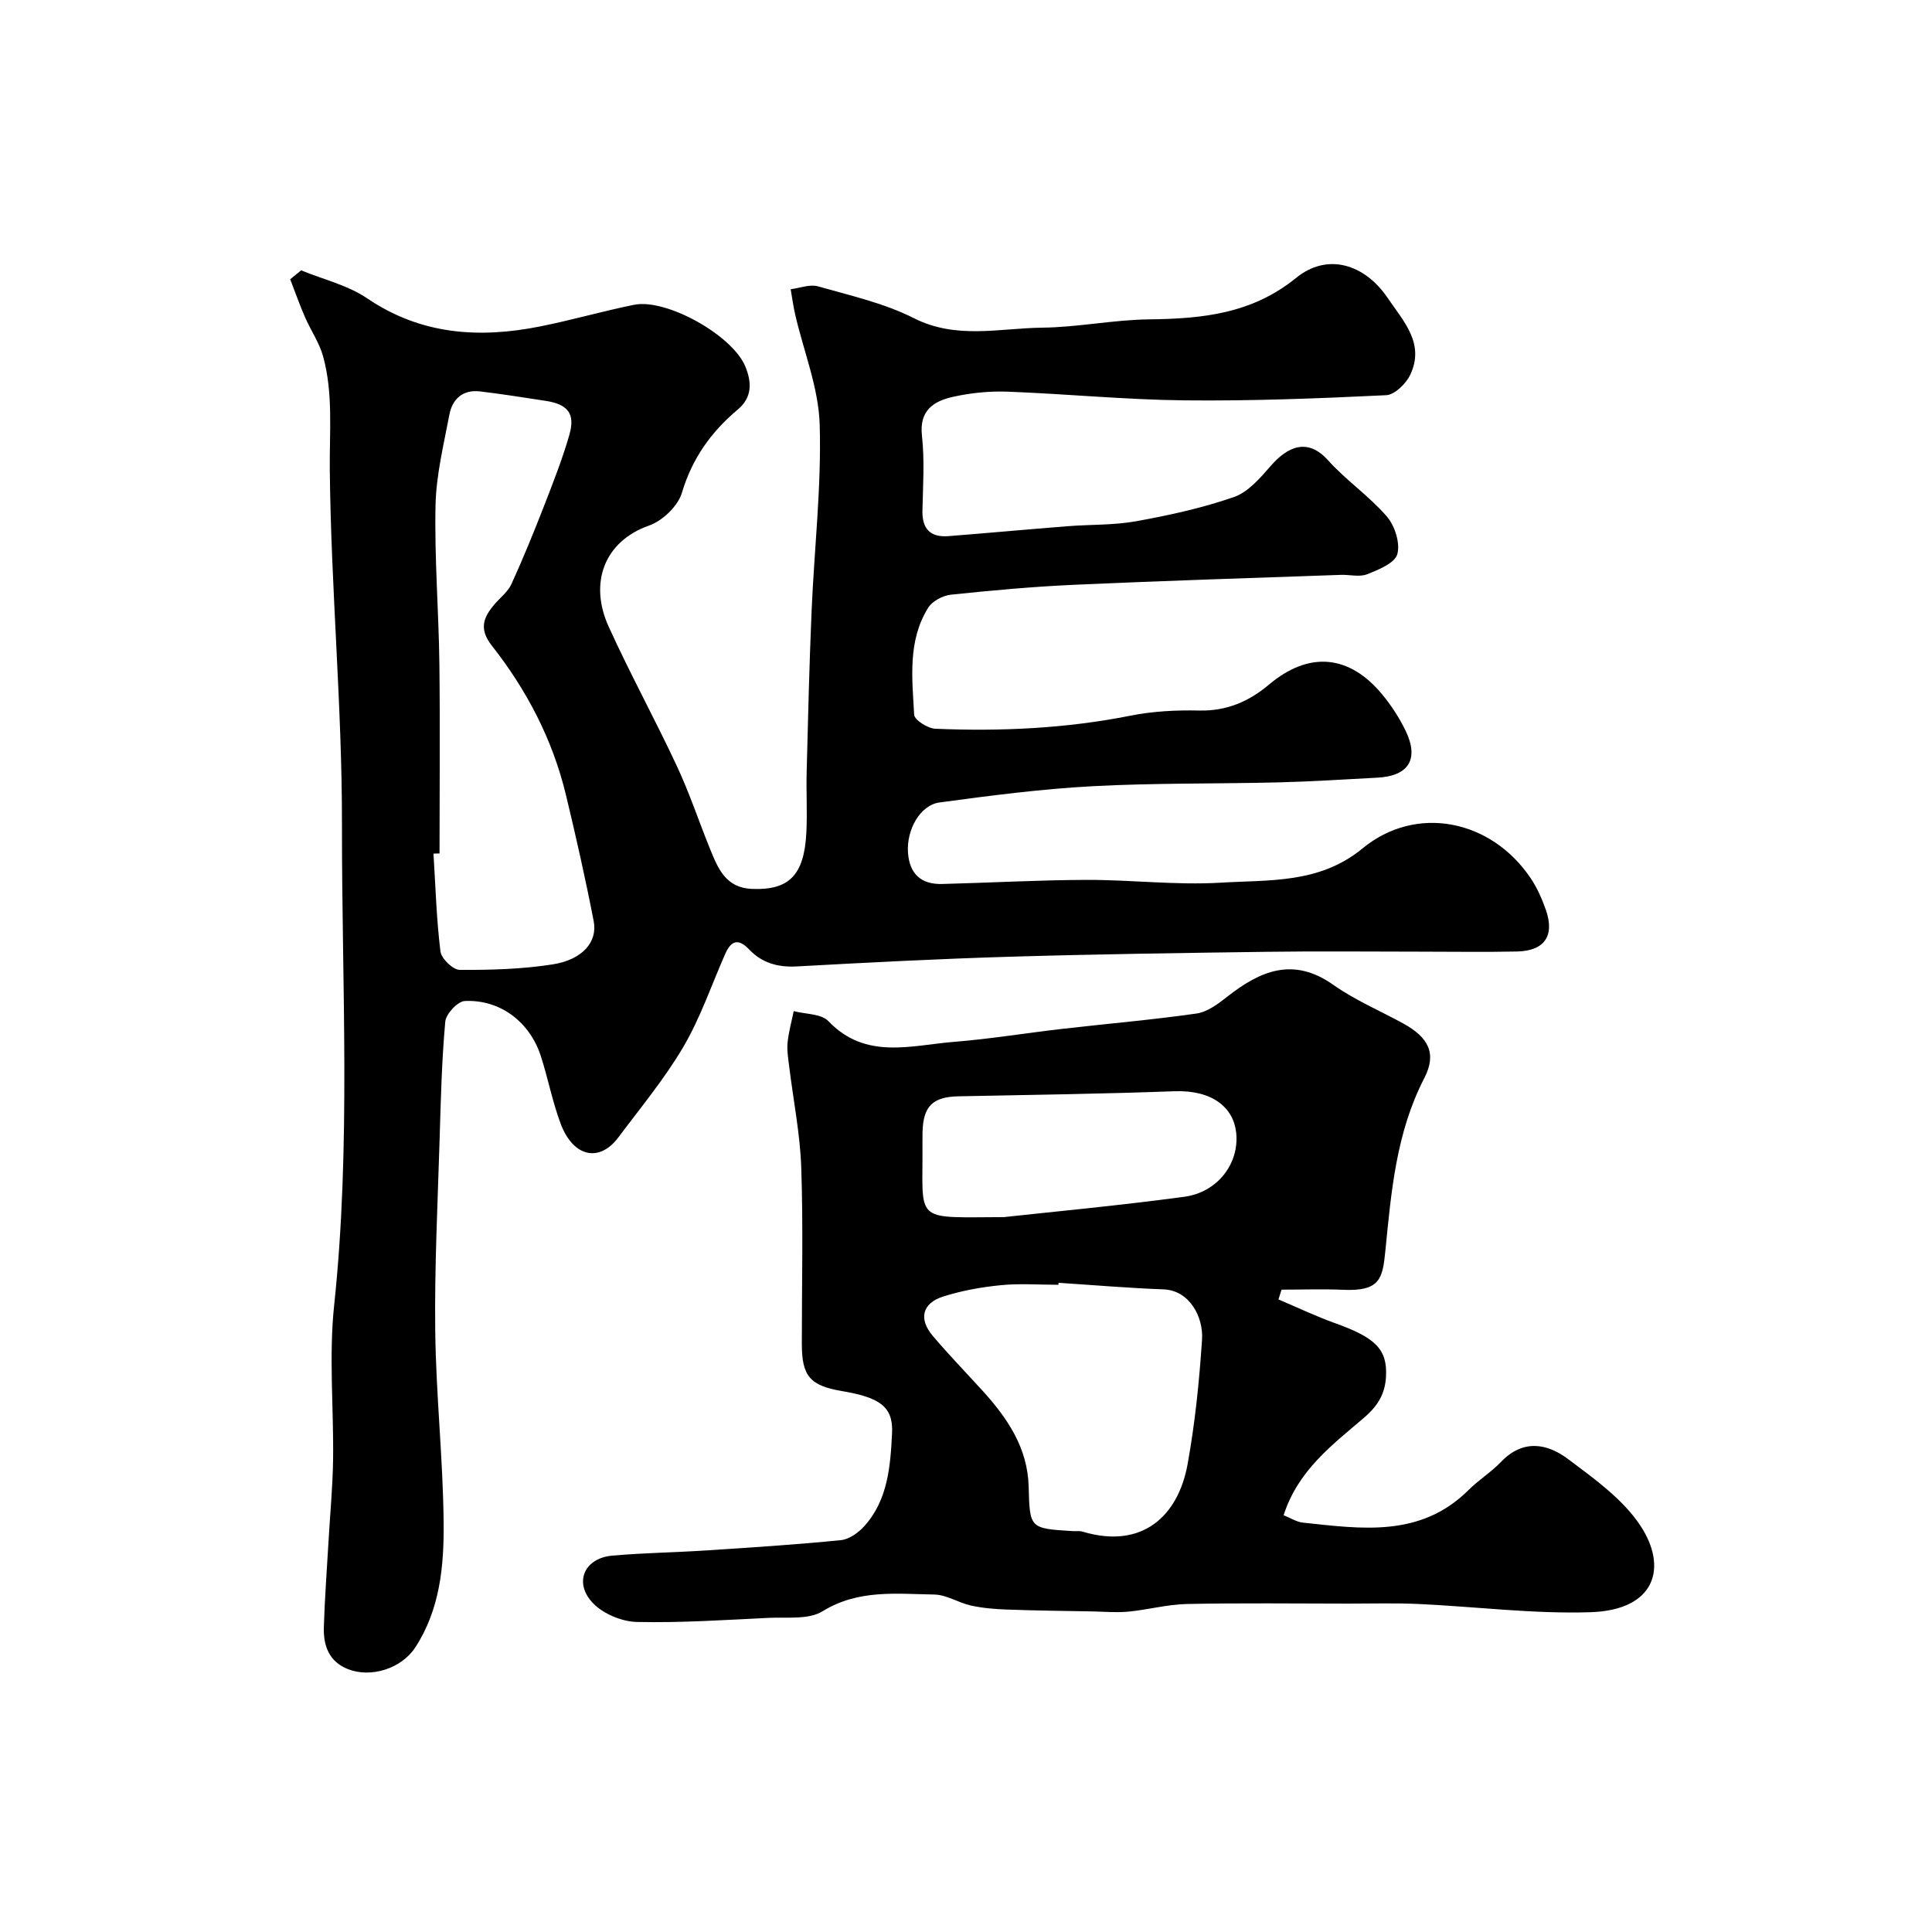
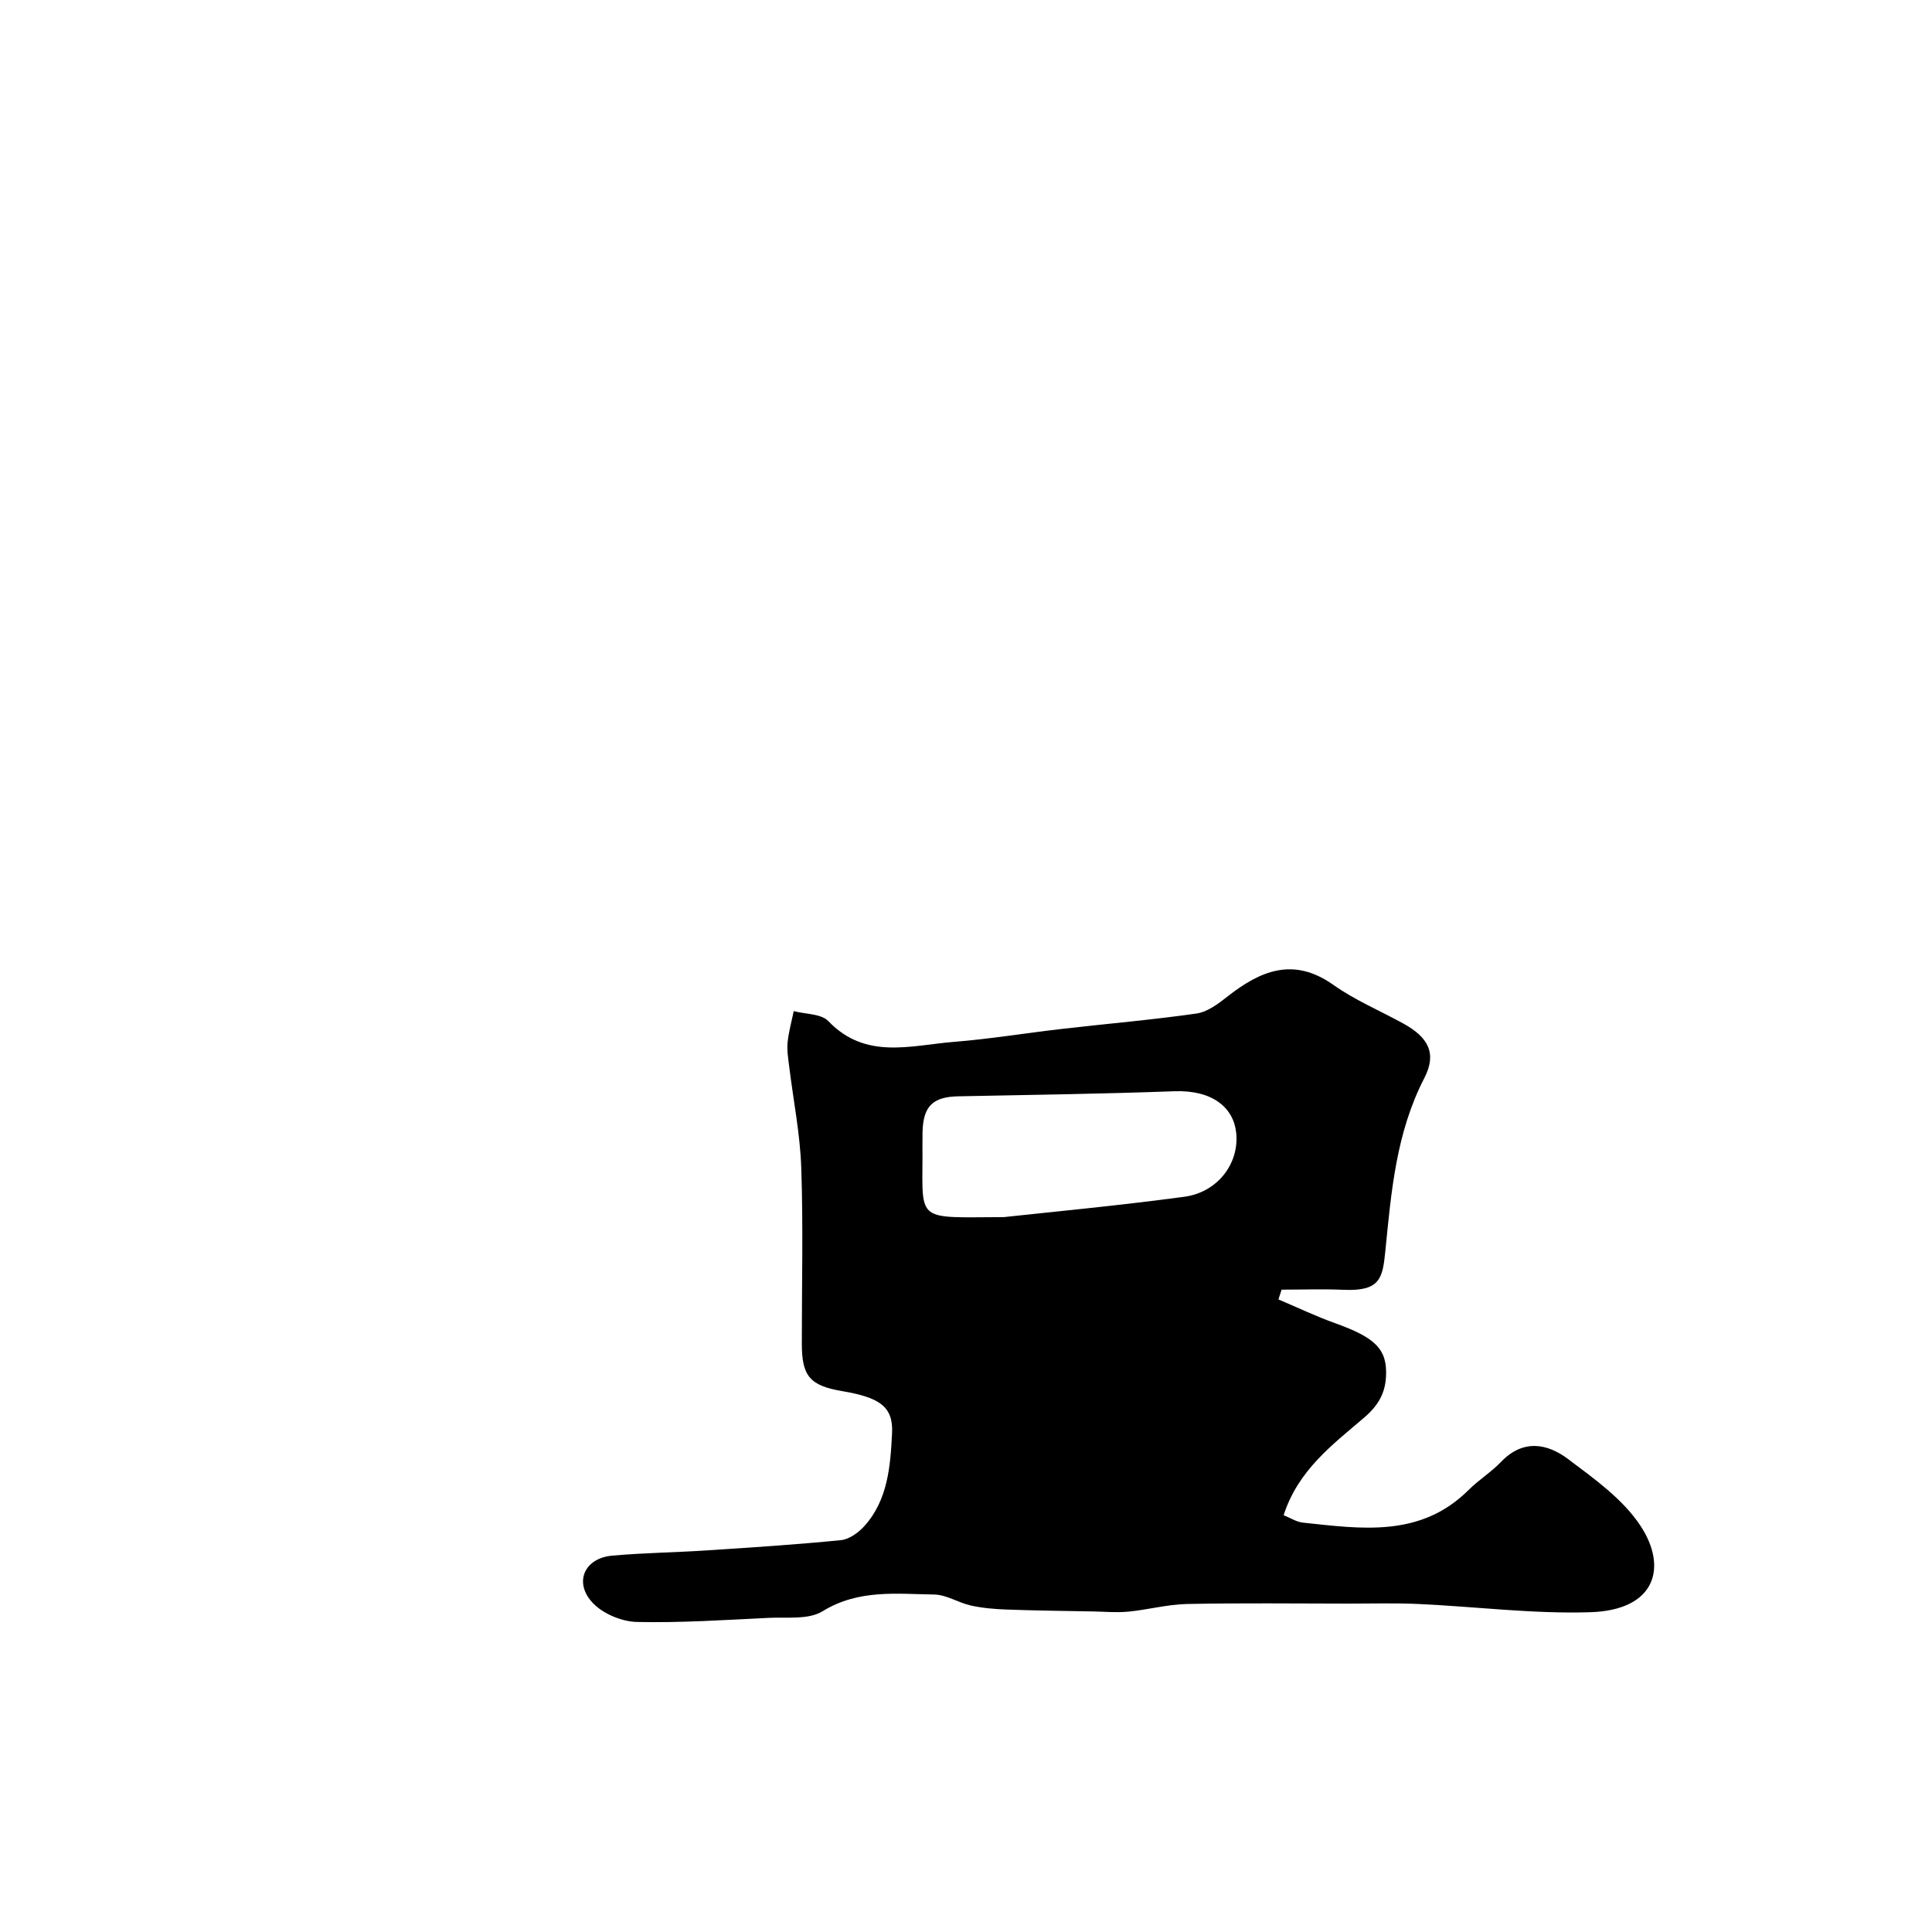
<svg xmlns="http://www.w3.org/2000/svg" enable-background="new 0 0 400 400" viewBox="0 0 400 400">
-   <path d="m62.35 55.97c4.59 1.89 9.65 3.07 13.67 5.8 11.16 7.56 23.17 8.33 35.78 5.82 6.54-1.3 12.96-3.17 19.5-4.49 6.65-1.34 20.31 6.29 22.99 12.73 1.33 3.2 1.54 6.38-1.54 8.96-5.51 4.62-9.45 10.12-11.57 17.24-.82 2.75-4.01 5.8-6.8 6.78-9.31 3.27-12.46 11.92-8.37 20.91 4.44 9.78 9.62 19.22 14.16 28.95 2.61 5.59 4.55 11.48 6.88 17.2 1.63 3.99 3.24 7.95 8.63 8.17 7.64.31 10.83-2.79 11.27-11.71.21-4.16-.05-8.33.06-12.5.28-11.1.55-22.21 1.02-33.3.55-12.87 2.06-25.76 1.68-38.6-.22-7.61-3.3-15.13-5.05-22.7-.41-1.76-.65-3.56-.96-5.35 1.9-.23 3.97-1.08 5.67-.59 6.71 1.91 13.69 3.47 19.85 6.59 8.81 4.45 17.71 2.06 26.56 1.96 7.38-.08 14.74-1.63 22.11-1.72 11.01-.13 21.31-1.14 30.46-8.59 6.46-5.25 14.17-2.9 18.97 4.18 3.28 4.84 7.74 9.44 4.64 15.92-.88 1.83-3.21 4.1-4.96 4.19-13.92.67-27.86 1.22-41.79 1.07-12.21-.13-24.4-1.34-36.61-1.8-3.74-.14-7.59.25-11.25 1.06-4.02.89-7.06 2.78-6.47 8.08.57 5.1.21 10.32.1 15.48-.08 3.82 1.66 5.58 5.41 5.29 8.2-.65 16.4-1.4 24.6-2.05 4.76-.38 9.61-.19 14.28-1.04 6.83-1.24 13.68-2.73 20.22-5.01 2.95-1.03 5.43-3.95 7.62-6.46 3.46-3.96 7.59-5.88 11.84-1.15 3.74 4.16 8.52 7.41 12.17 11.63 1.66 1.92 2.81 5.52 2.18 7.81-.51 1.86-3.89 3.23-6.25 4.16-1.58.63-3.62.06-5.45.13-18.37.65-36.74 1.22-55.11 2.05-8.55.38-17.08 1.16-25.6 2.05-1.69.18-3.87 1.33-4.73 2.72-4.26 6.85-3.31 14.62-2.89 22.14.06 1.09 2.82 2.84 4.39 2.9 13.55.57 27.03-.05 40.4-2.71 4.65-.93 9.52-1.17 14.28-1.06 5.63.12 10.25-1.88 14.36-5.35 8.25-6.96 16.63-6.32 23.55 2.11 1.85 2.25 3.48 4.77 4.75 7.39 2.86 5.9.67 9.41-5.85 9.75-6.77.35-13.53.8-20.3.97-12.91.32-25.84.11-38.73.8-10.56.57-21.1 1.94-31.59 3.36-4.05.54-6.88 5.69-6.54 10.4.31 4.37 2.7 6.59 7.05 6.48 9.96-.25 19.92-.82 29.88-.85 9.26-.03 18.57 1.13 27.78.58 10.08-.61 20.48.25 29.39-7.09 11.09-9.14 26.62-6.02 34.81 6.15 1.34 1.99 2.34 4.26 3.14 6.53 1.9 5.41-.25 8.54-5.99 8.66-6.66.14-13.33.03-20 .03-10.53 0-21.06-.12-31.59.03-17.8.24-35.6.49-53.4 1.02-14.71.44-29.41 1.2-44.11 2.01-3.89.21-7.18-.72-9.8-3.47-2.39-2.51-3.83-1.8-5.05.98-2.82 6.42-5.1 13.15-8.63 19.16-3.87 6.58-8.82 12.54-13.41 18.68-4.04 5.41-9.43 4-11.97-2.76-1.71-4.54-2.62-9.38-4.11-14.01-2.28-7.09-8.46-11.78-15.76-11.42-1.47.07-3.89 2.67-4.03 4.26-.73 8.06-.93 16.18-1.17 24.28-.4 13.27-1.07 26.54-.91 39.8.16 13.21 1.61 26.4 1.74 39.61.09 8.94-.73 18.01-5.88 25.89-2.87 4.38-9.15 6.35-13.89 4.5-4-1.56-5.15-4.9-5.03-8.73.18-5.94.63-11.87.97-17.8.32-5.6.86-11.2.94-16.8.15-10.66-.9-21.43.22-31.98 3.52-33.18 1.57-66.42 1.62-99.62.03-24.47-2.28-48.94-2.52-73.41-.08-7.89.72-15.72-1.36-23.38-.78-2.89-2.6-5.49-3.81-8.29-1.1-2.54-2.02-5.17-3.03-7.76.76-.61 1.51-1.23 2.27-1.85zm28.65 120.73c-.42.01-.83.02-1.25.03.42 6.76.61 13.54 1.44 20.25.18 1.48 2.59 3.82 3.99 3.82 6.41.04 12.9-.14 19.22-1.13 6.15-.96 9.36-4.62 8.52-8.95-1.7-8.77-3.67-17.5-5.76-26.19-2.76-11.42-8.1-21.67-15.32-30.84-2.75-3.49-1.76-5.9.59-8.63 1.18-1.37 2.74-2.56 3.46-4.14 2.42-5.31 4.63-10.73 6.75-16.17 1.88-4.84 3.79-9.69 5.23-14.68 1.28-4.43-.28-6.37-4.92-7.08-4.51-.69-9.01-1.41-13.54-1.95-3.55-.43-5.75 1.53-6.37 4.81-1.18 6.23-2.74 12.51-2.87 18.8-.23 10.92.66 21.85.8 32.78.16 13.09.03 26.18.03 39.27z" fill="#010000" />
-   <path d="m264.69 269.03c3.91 1.66 7.76 3.5 11.75 4.93 8.3 2.97 10.81 5.37 10.52 11.01-.18 3.5-1.58 6.01-4.57 8.57-6.47 5.54-13.63 10.83-16.63 20.17 1.42.56 2.66 1.39 3.97 1.53 12.13 1.29 24.38 3.16 34.34-6.77 2.09-2.08 4.67-3.68 6.71-5.81 4.52-4.72 9.52-3.85 13.87-.58 5.42 4.07 11.33 8.28 14.97 13.78 5.7 8.62 3.19 17.49-10.31 17.93-11.83.38-23.72-1.15-35.59-1.7-4.82-.22-9.66-.08-14.49-.08-11.17-.01-22.33-.15-33.49.08-4.04.08-8.05 1.19-12.1 1.58-2.43.24-4.91.01-7.37-.04-5.95-.11-11.89-.17-17.84-.39-2.48-.09-5-.3-7.41-.83-2.58-.57-5.06-2.24-7.6-2.28-7.83-.12-15.69-1.11-23.11 3.46-2.9 1.79-7.37 1.19-11.14 1.37-9.1.44-18.21 1.05-27.3.85-3.08-.07-6.87-1.63-9.01-3.8-4.16-4.23-1.97-9.4 3.88-9.93 6.58-.59 13.2-.66 19.79-1.1 9.2-.6 18.4-1.19 27.57-2.11 1.7-.17 3.59-1.52 4.81-2.86 4.95-5.43 5.44-12.56 5.78-19.26.29-5.62-2.69-7.43-10.36-8.74-6.64-1.13-8.32-3.09-8.32-9.79-.01-12.17.3-24.34-.12-36.49-.24-7-1.65-13.97-2.5-20.95-.2-1.64-.49-3.31-.33-4.93.22-2.19.83-4.34 1.27-6.51 2.44.65 5.69.52 7.18 2.08 7.71 8.06 17.03 5.01 25.96 4.29 7.5-.6 14.95-1.83 22.43-2.69 9.27-1.07 18.58-1.86 27.82-3.18 2.25-.32 4.47-1.99 6.36-3.48 6.87-5.39 13.69-8.31 21.98-2.45 4.48 3.17 9.66 5.35 14.5 8.01 5.15 2.84 6.97 6.16 4.34 11.26-5.87 11.37-6.86 23.57-8.09 35.93-.56 5.57-1.08 8.27-8.68 7.93-4.26-.19-8.53-.03-12.79-.03-.23.67-.44 1.34-.65 2.02zm-45.53-3.44c-.01.14-.02.28-.03.41-3.99 0-8.02-.31-11.98.09-4.02.4-8.08 1.13-11.92 2.36-4.32 1.39-5.07 4.63-2.12 8.12 3.31 3.9 6.87 7.58 10.31 11.36 5.15 5.66 9.34 11.82 9.55 19.82.24 8.7.18 8.7 9.14 9.25.66.04 1.37-.08 1.99.1 12.39 3.73 19.83-3.21 21.78-13.96 1.54-8.51 2.42-17.17 2.99-25.81.3-4.61-2.55-10.18-7.98-10.38-7.25-.27-14.49-.89-21.73-1.36zm-11.33-13.6c9.66-1.06 23.55-2.35 37.36-4.21 6.93-.93 11.42-6.92 10.75-13.26-.55-5.22-4.95-8.87-12.77-8.59-14.91.55-29.83.75-44.75 1.05-5.3.11-7.3 2.04-7.42 7.46-.04 1.66 0 3.33-.01 4.99-.04 13.75-1.15 12.61 16.84 12.56z" fill="#010000" />
+   <path d="m264.69 269.03c3.91 1.66 7.76 3.5 11.75 4.93 8.3 2.97 10.81 5.37 10.52 11.01-.18 3.5-1.58 6.01-4.57 8.57-6.47 5.54-13.63 10.83-16.63 20.17 1.42.56 2.66 1.39 3.97 1.53 12.13 1.29 24.38 3.16 34.34-6.77 2.09-2.08 4.67-3.68 6.71-5.81 4.52-4.72 9.52-3.85 13.87-.58 5.42 4.07 11.33 8.28 14.97 13.78 5.7 8.62 3.19 17.49-10.31 17.93-11.83.38-23.72-1.15-35.59-1.7-4.82-.22-9.66-.08-14.49-.08-11.17-.01-22.33-.15-33.49.08-4.04.08-8.05 1.19-12.1 1.58-2.43.24-4.91.01-7.37-.04-5.95-.11-11.89-.17-17.84-.39-2.48-.09-5-.3-7.41-.83-2.58-.57-5.06-2.24-7.6-2.28-7.83-.12-15.69-1.11-23.11 3.46-2.9 1.79-7.37 1.19-11.14 1.37-9.1.44-18.21 1.05-27.3.85-3.08-.07-6.87-1.63-9.01-3.8-4.16-4.23-1.97-9.4 3.88-9.93 6.58-.59 13.2-.66 19.79-1.1 9.2-.6 18.4-1.19 27.57-2.11 1.7-.17 3.59-1.52 4.81-2.86 4.95-5.43 5.44-12.56 5.78-19.26.29-5.62-2.69-7.43-10.36-8.74-6.64-1.13-8.32-3.09-8.32-9.79-.01-12.17.3-24.34-.12-36.49-.24-7-1.65-13.97-2.5-20.95-.2-1.64-.49-3.31-.33-4.93.22-2.19.83-4.34 1.27-6.51 2.44.65 5.69.52 7.18 2.08 7.71 8.06 17.03 5.01 25.96 4.29 7.5-.6 14.95-1.83 22.43-2.69 9.27-1.07 18.58-1.86 27.82-3.18 2.25-.32 4.47-1.99 6.36-3.48 6.87-5.39 13.69-8.31 21.98-2.45 4.48 3.17 9.66 5.35 14.5 8.01 5.15 2.84 6.97 6.16 4.34 11.26-5.87 11.37-6.86 23.57-8.09 35.93-.56 5.57-1.08 8.27-8.68 7.93-4.26-.19-8.53-.03-12.79-.03-.23.67-.44 1.34-.65 2.02zm-45.53-3.44zm-11.33-13.6c9.66-1.06 23.55-2.35 37.36-4.21 6.93-.93 11.42-6.92 10.75-13.26-.55-5.22-4.95-8.87-12.77-8.59-14.91.55-29.83.75-44.75 1.05-5.3.11-7.3 2.04-7.42 7.46-.04 1.66 0 3.33-.01 4.99-.04 13.75-1.15 12.61 16.84 12.56z" fill="#010000" />
</svg>